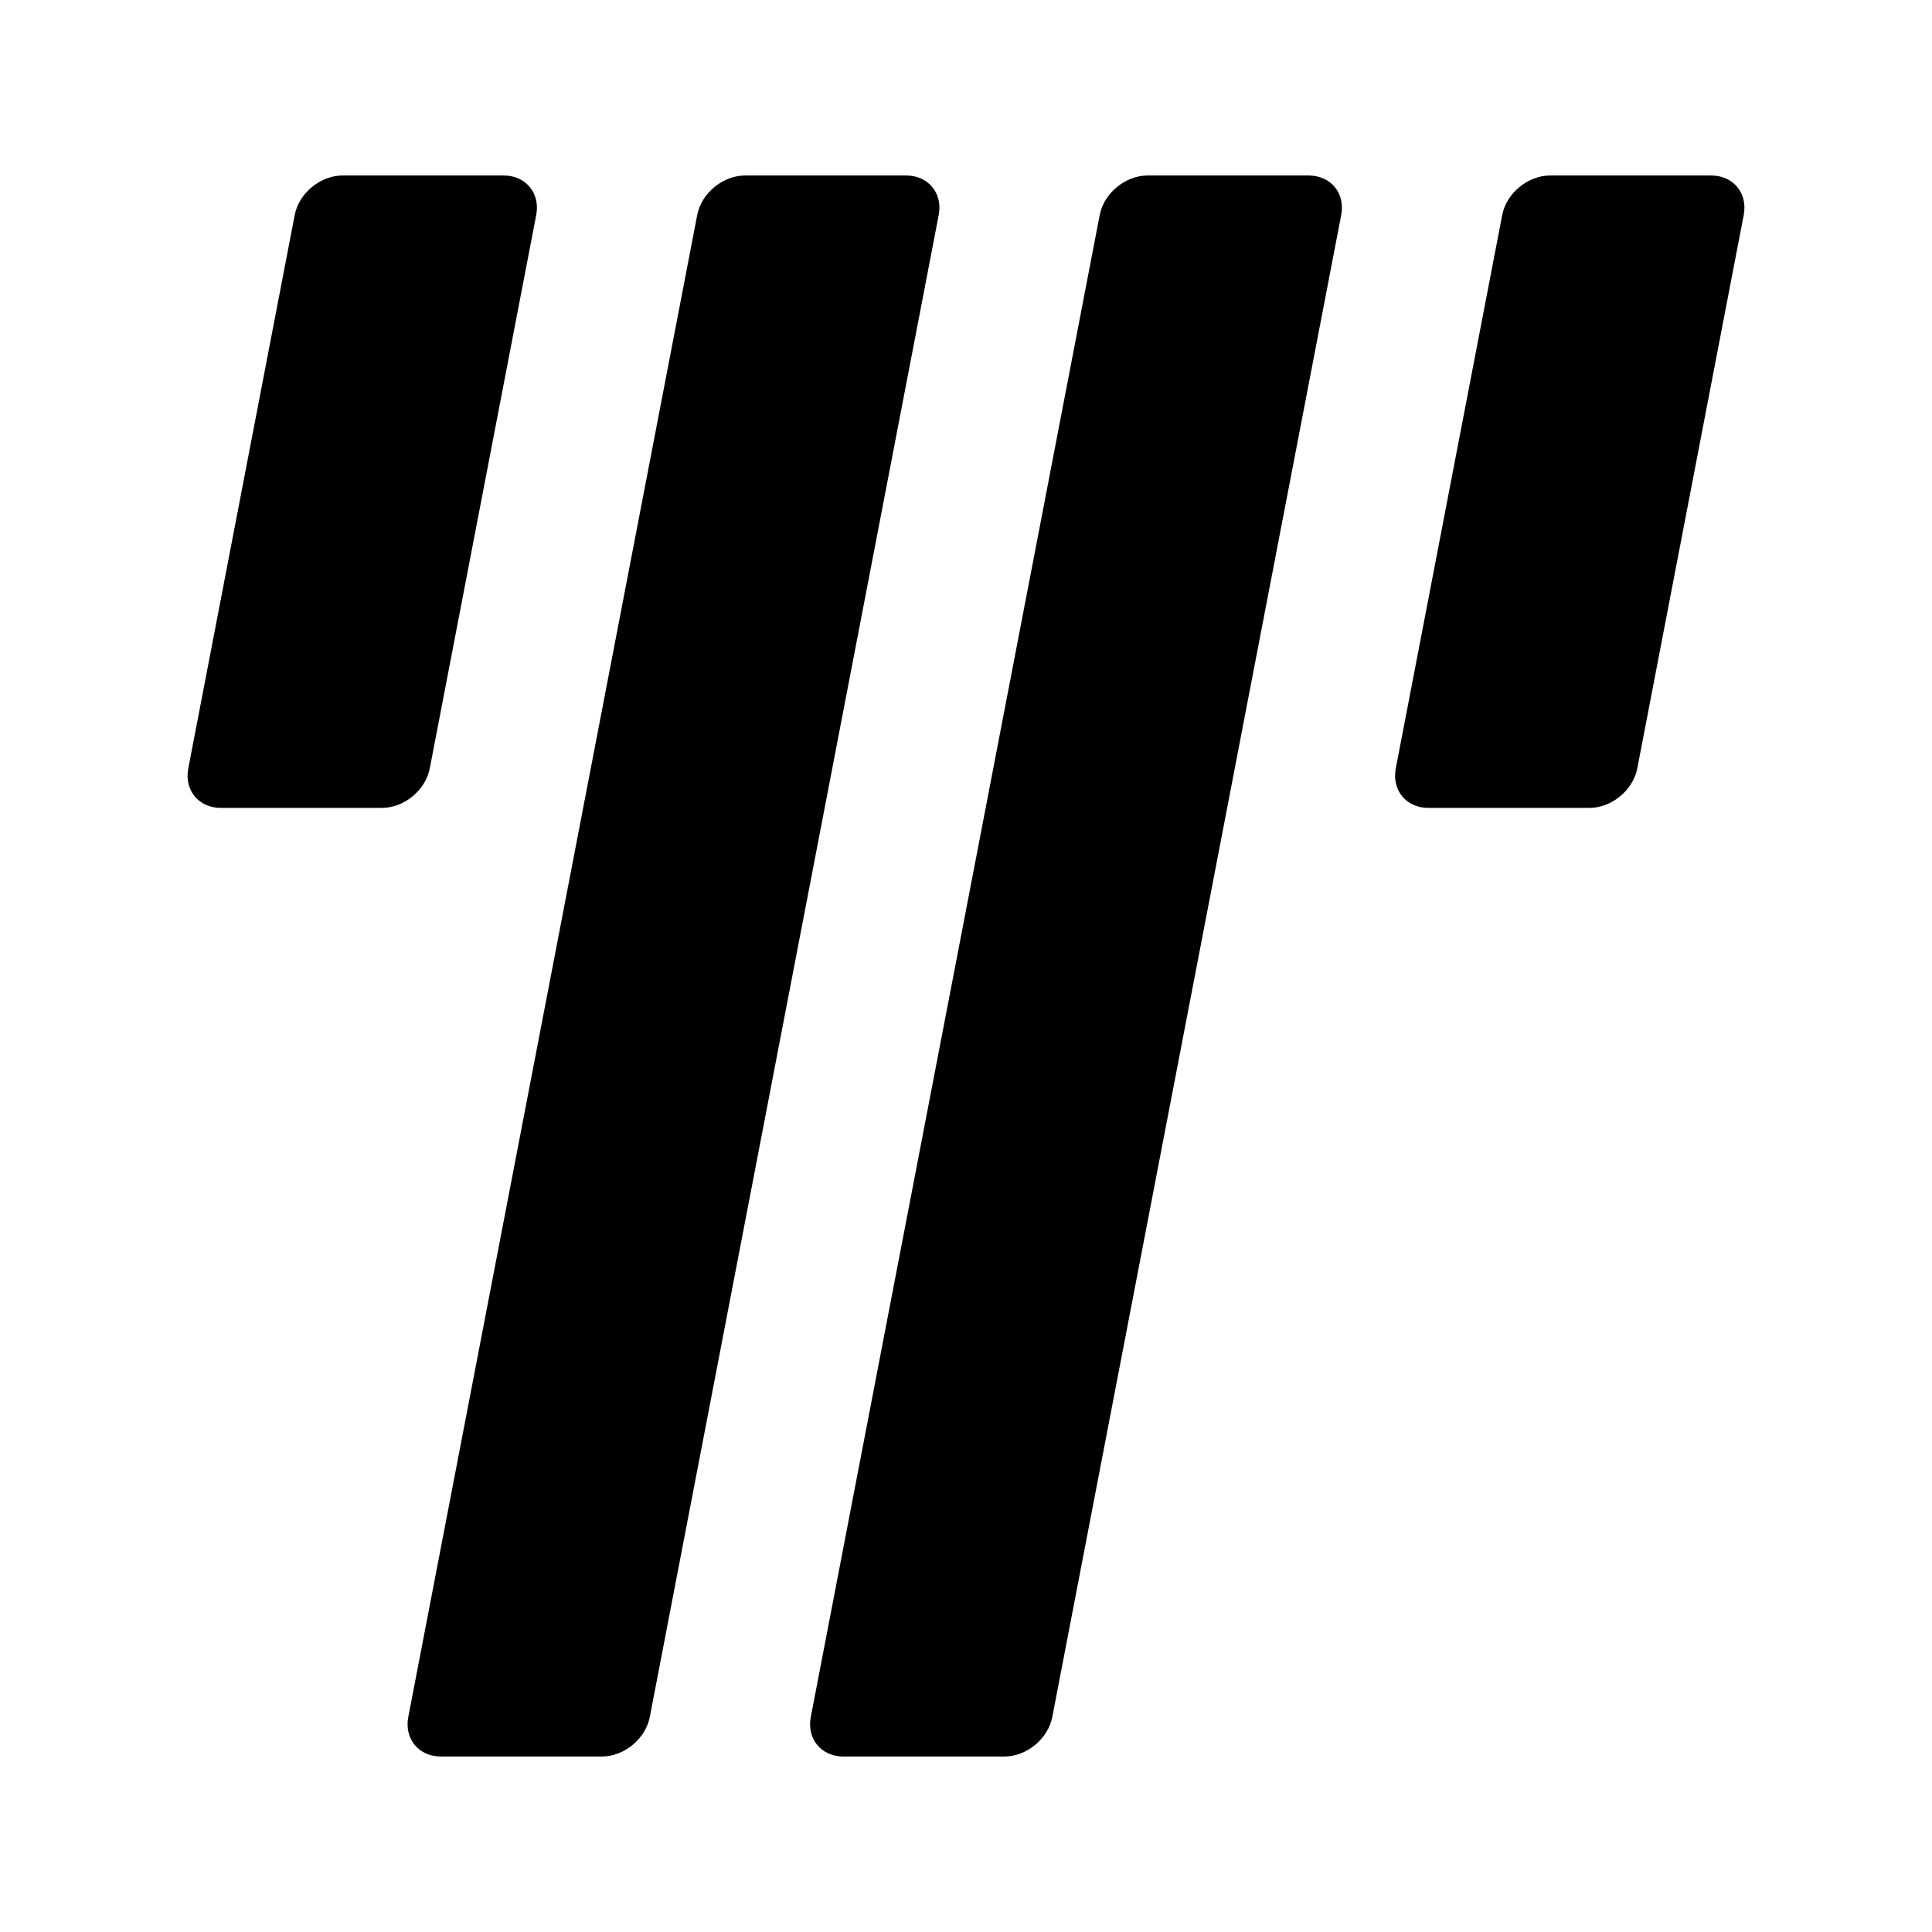
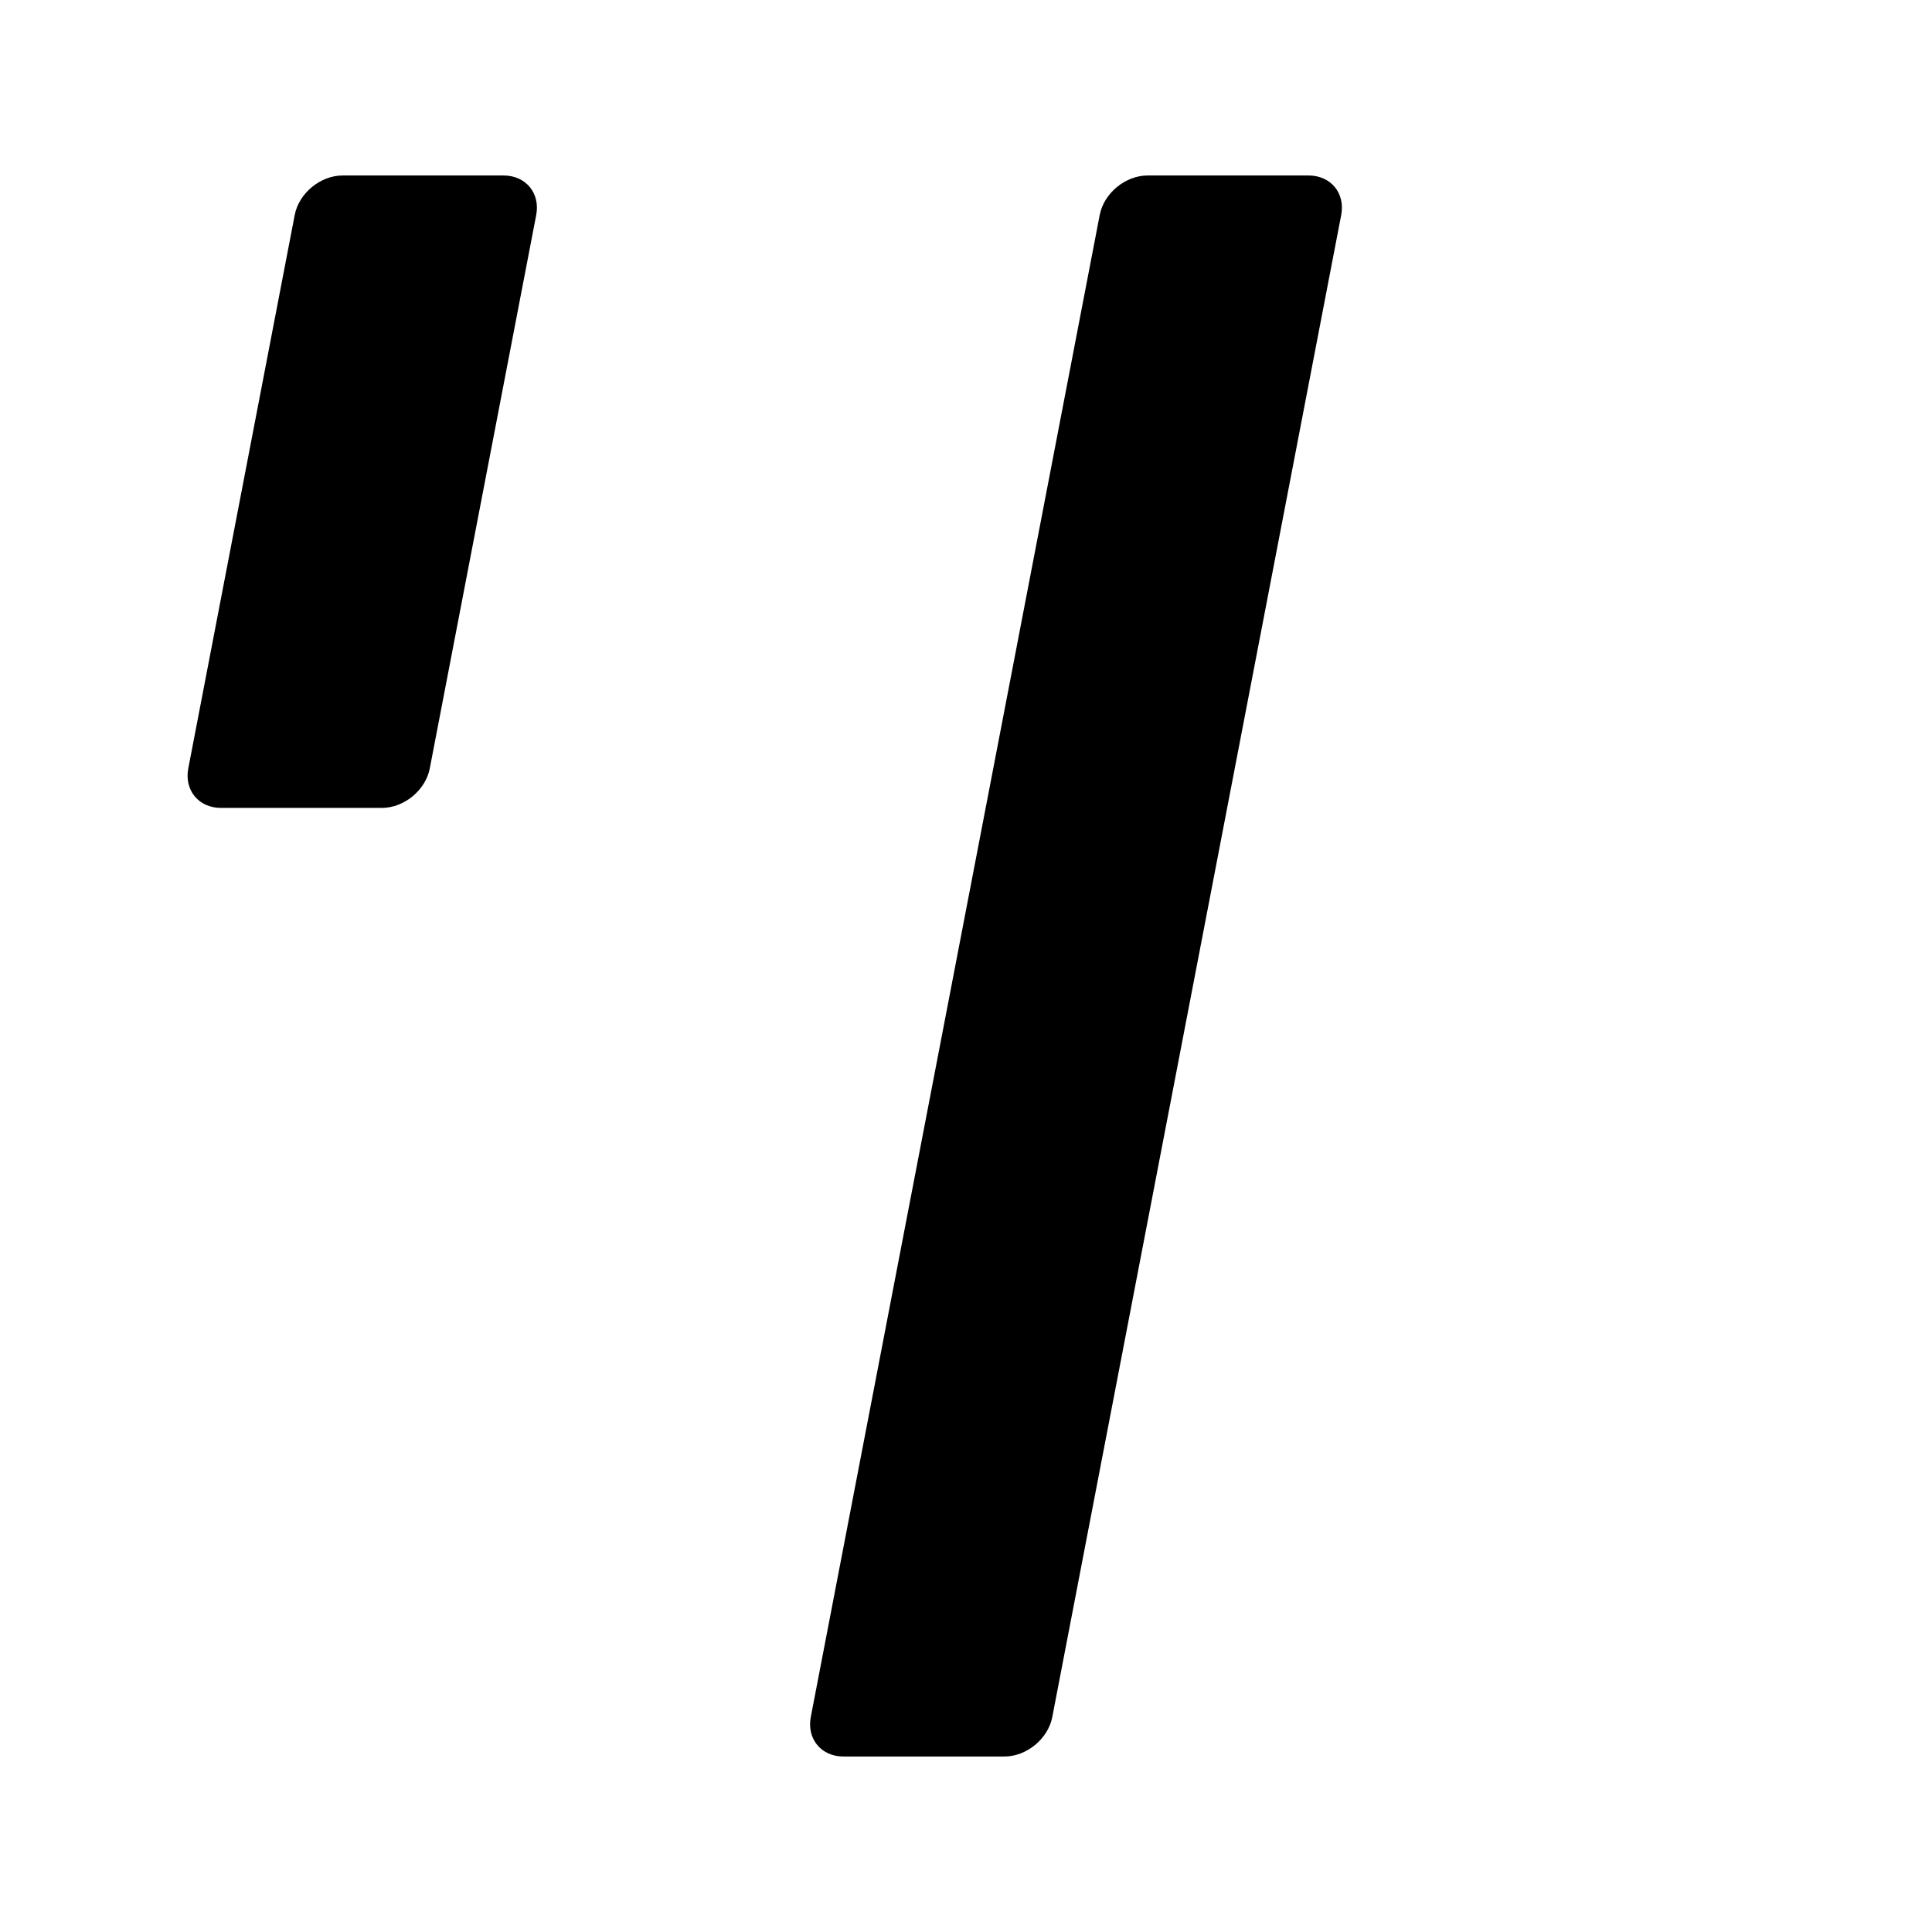
<svg xmlns="http://www.w3.org/2000/svg" width="24" height="24" viewBox="0 0 24 24" fill="none">
  <path d="M3.661 2.671C3.713 2.4 3.98 2.18 4.256 2.18H6.256C6.532 2.18 6.713 2.4 6.661 2.671L5.339 9.545C5.287 9.816 5.02 10.036 4.744 10.036H2.744C2.468 10.036 2.287 9.816 2.339 9.545L3.661 2.671Z" fill="#000000" />
-   <path d="M8.661 2.671C8.713 2.4 8.98 2.18 9.256 2.18H11.256C11.532 2.18 11.713 2.4 11.661 2.671L8.072 21.329C8.02 21.6 7.753 21.82 7.477 21.82H5.477C5.201 21.82 5.02 21.6 5.072 21.329L8.661 2.671Z" fill="#000000" />
  <path d="M13.661 2.671C13.713 2.4 13.98 2.18 14.256 2.18H16.256C16.532 2.18 16.713 2.4 16.661 2.671L13.072 21.329C13.02 21.6 12.753 21.82 12.477 21.82H10.477C10.201 21.82 10.02 21.6 10.072 21.329L13.661 2.671Z" fill="#000000" />
-   <path d="M18.661 2.671C18.713 2.4 18.98 2.18 19.256 2.18H21.256C21.532 2.18 21.713 2.4 21.661 2.671L20.339 9.545C20.287 9.816 20.02 10.036 19.744 10.036H17.744C17.468 10.036 17.287 9.816 17.339 9.545L18.661 2.671Z" fill="#000000" />
</svg>